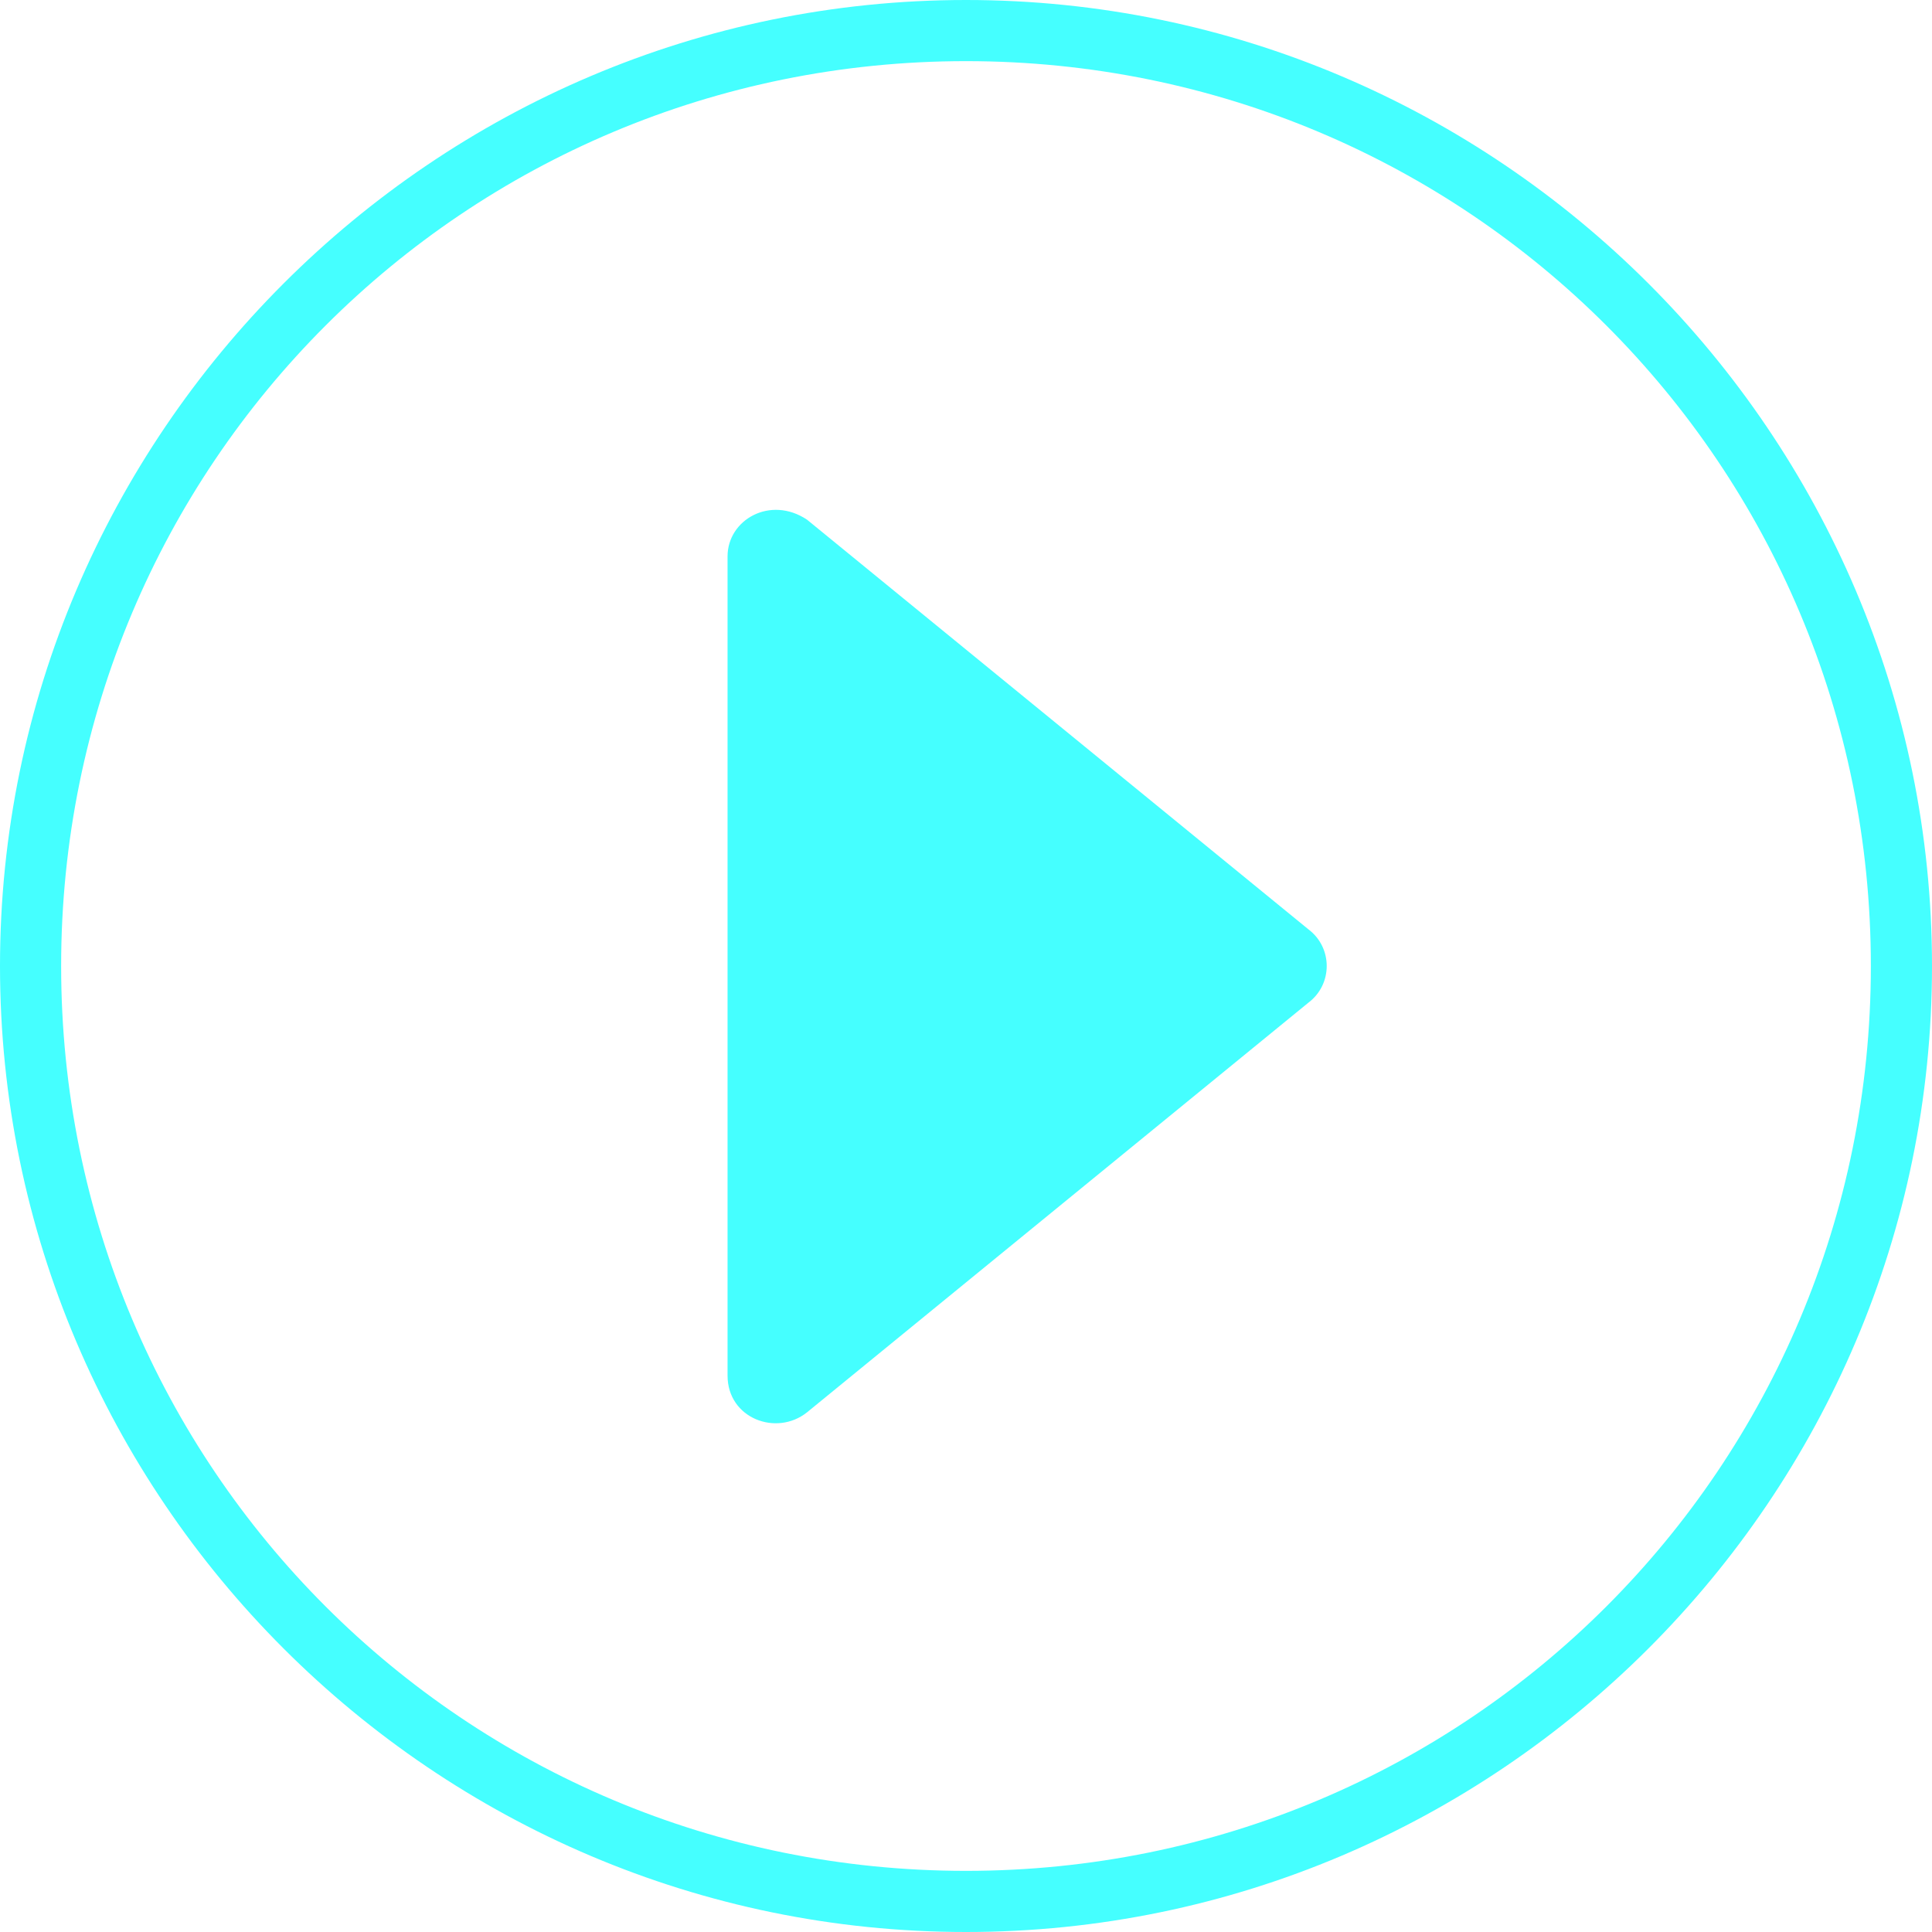
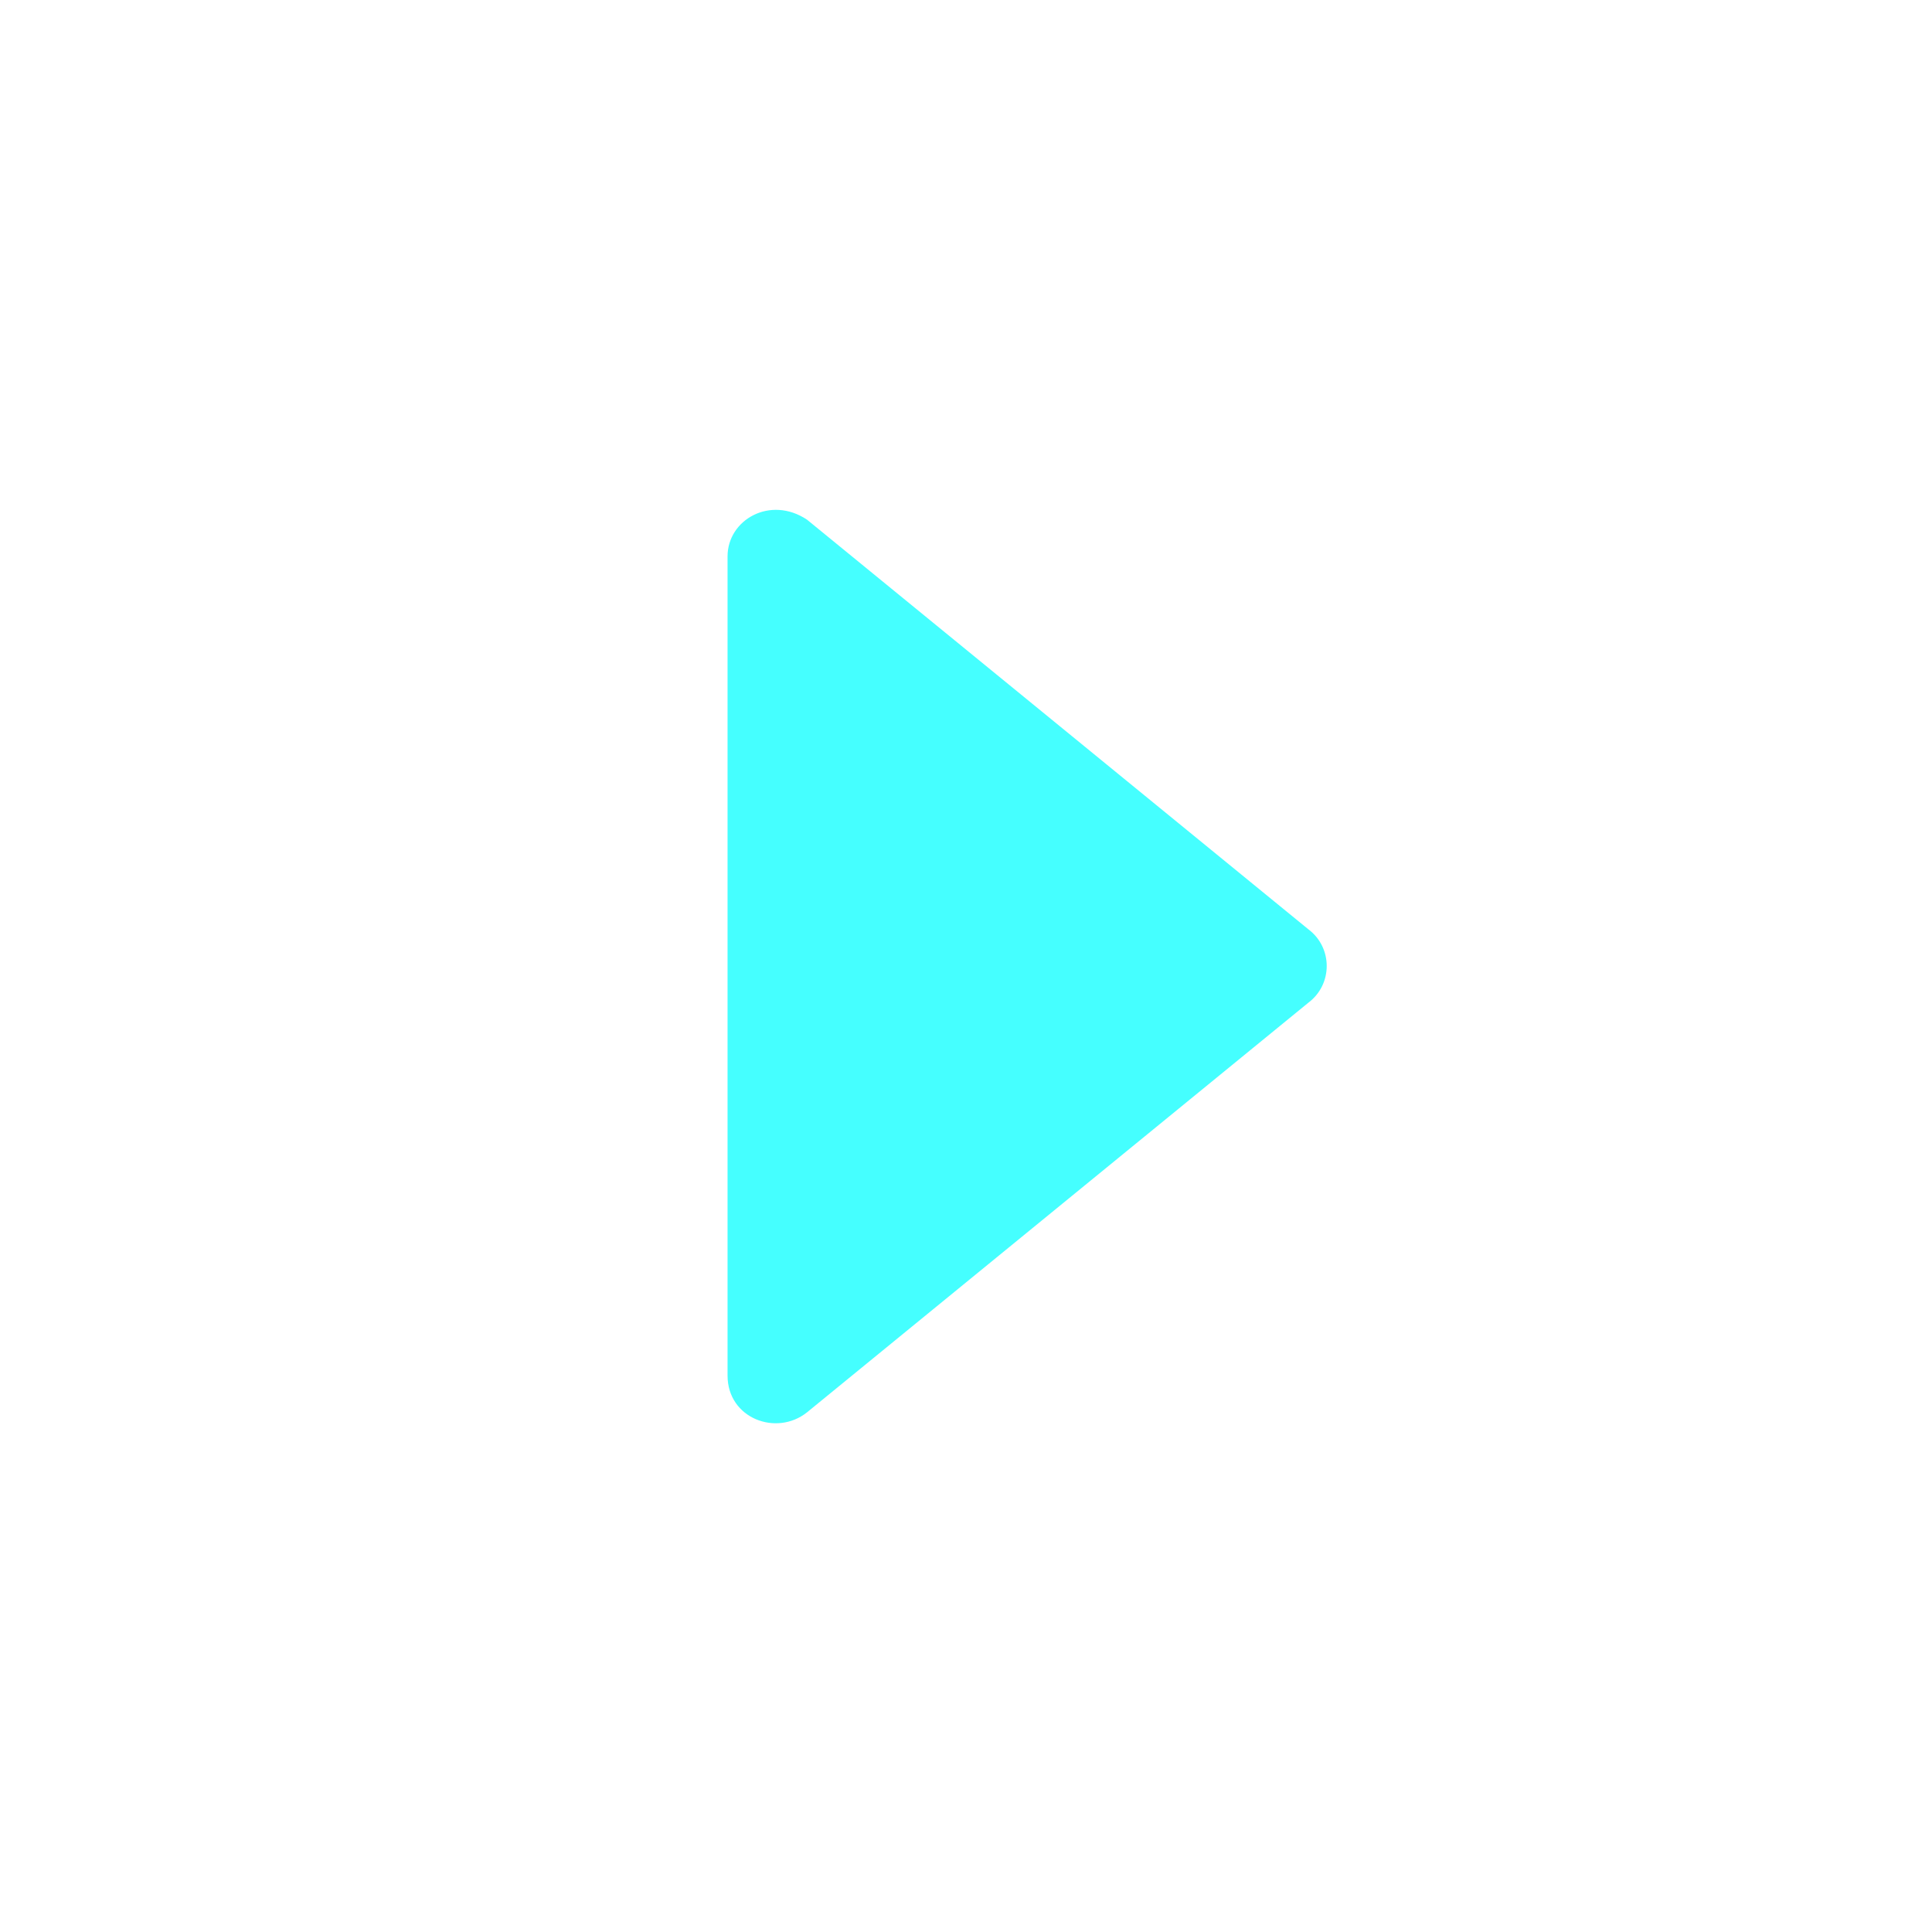
<svg xmlns="http://www.w3.org/2000/svg" id="_圖層_1" data-name="圖層_1" version="1.1" viewBox="0 0 31.6 31.6">
  <defs>
    <style>
      .st0 {
        fill: #45ffff;
      }
    </style>
  </defs>
  <path class="st0" d="M13.2,23.1l8.2-6.7c.4-.3.4-.9,0-1.2l-8.2-6.7c-.6-.4-1.3,0-1.3.6v13.4c0,.7.8,1,1.3.6Z" />
-   <path class="st0" d="M15.8,31.6C7.1,31.6,0,24.5,0,15.8S7.1,0,15.8,0s15.8,7.1,15.8,15.8-7.1,15.8-15.8,15.8ZM15.8,1C7.6,1,1,7.6,1,15.8s6.6,14.8,14.8,14.8,14.8-6.6,14.8-14.8S24,1,15.8,1Z" />
</svg>